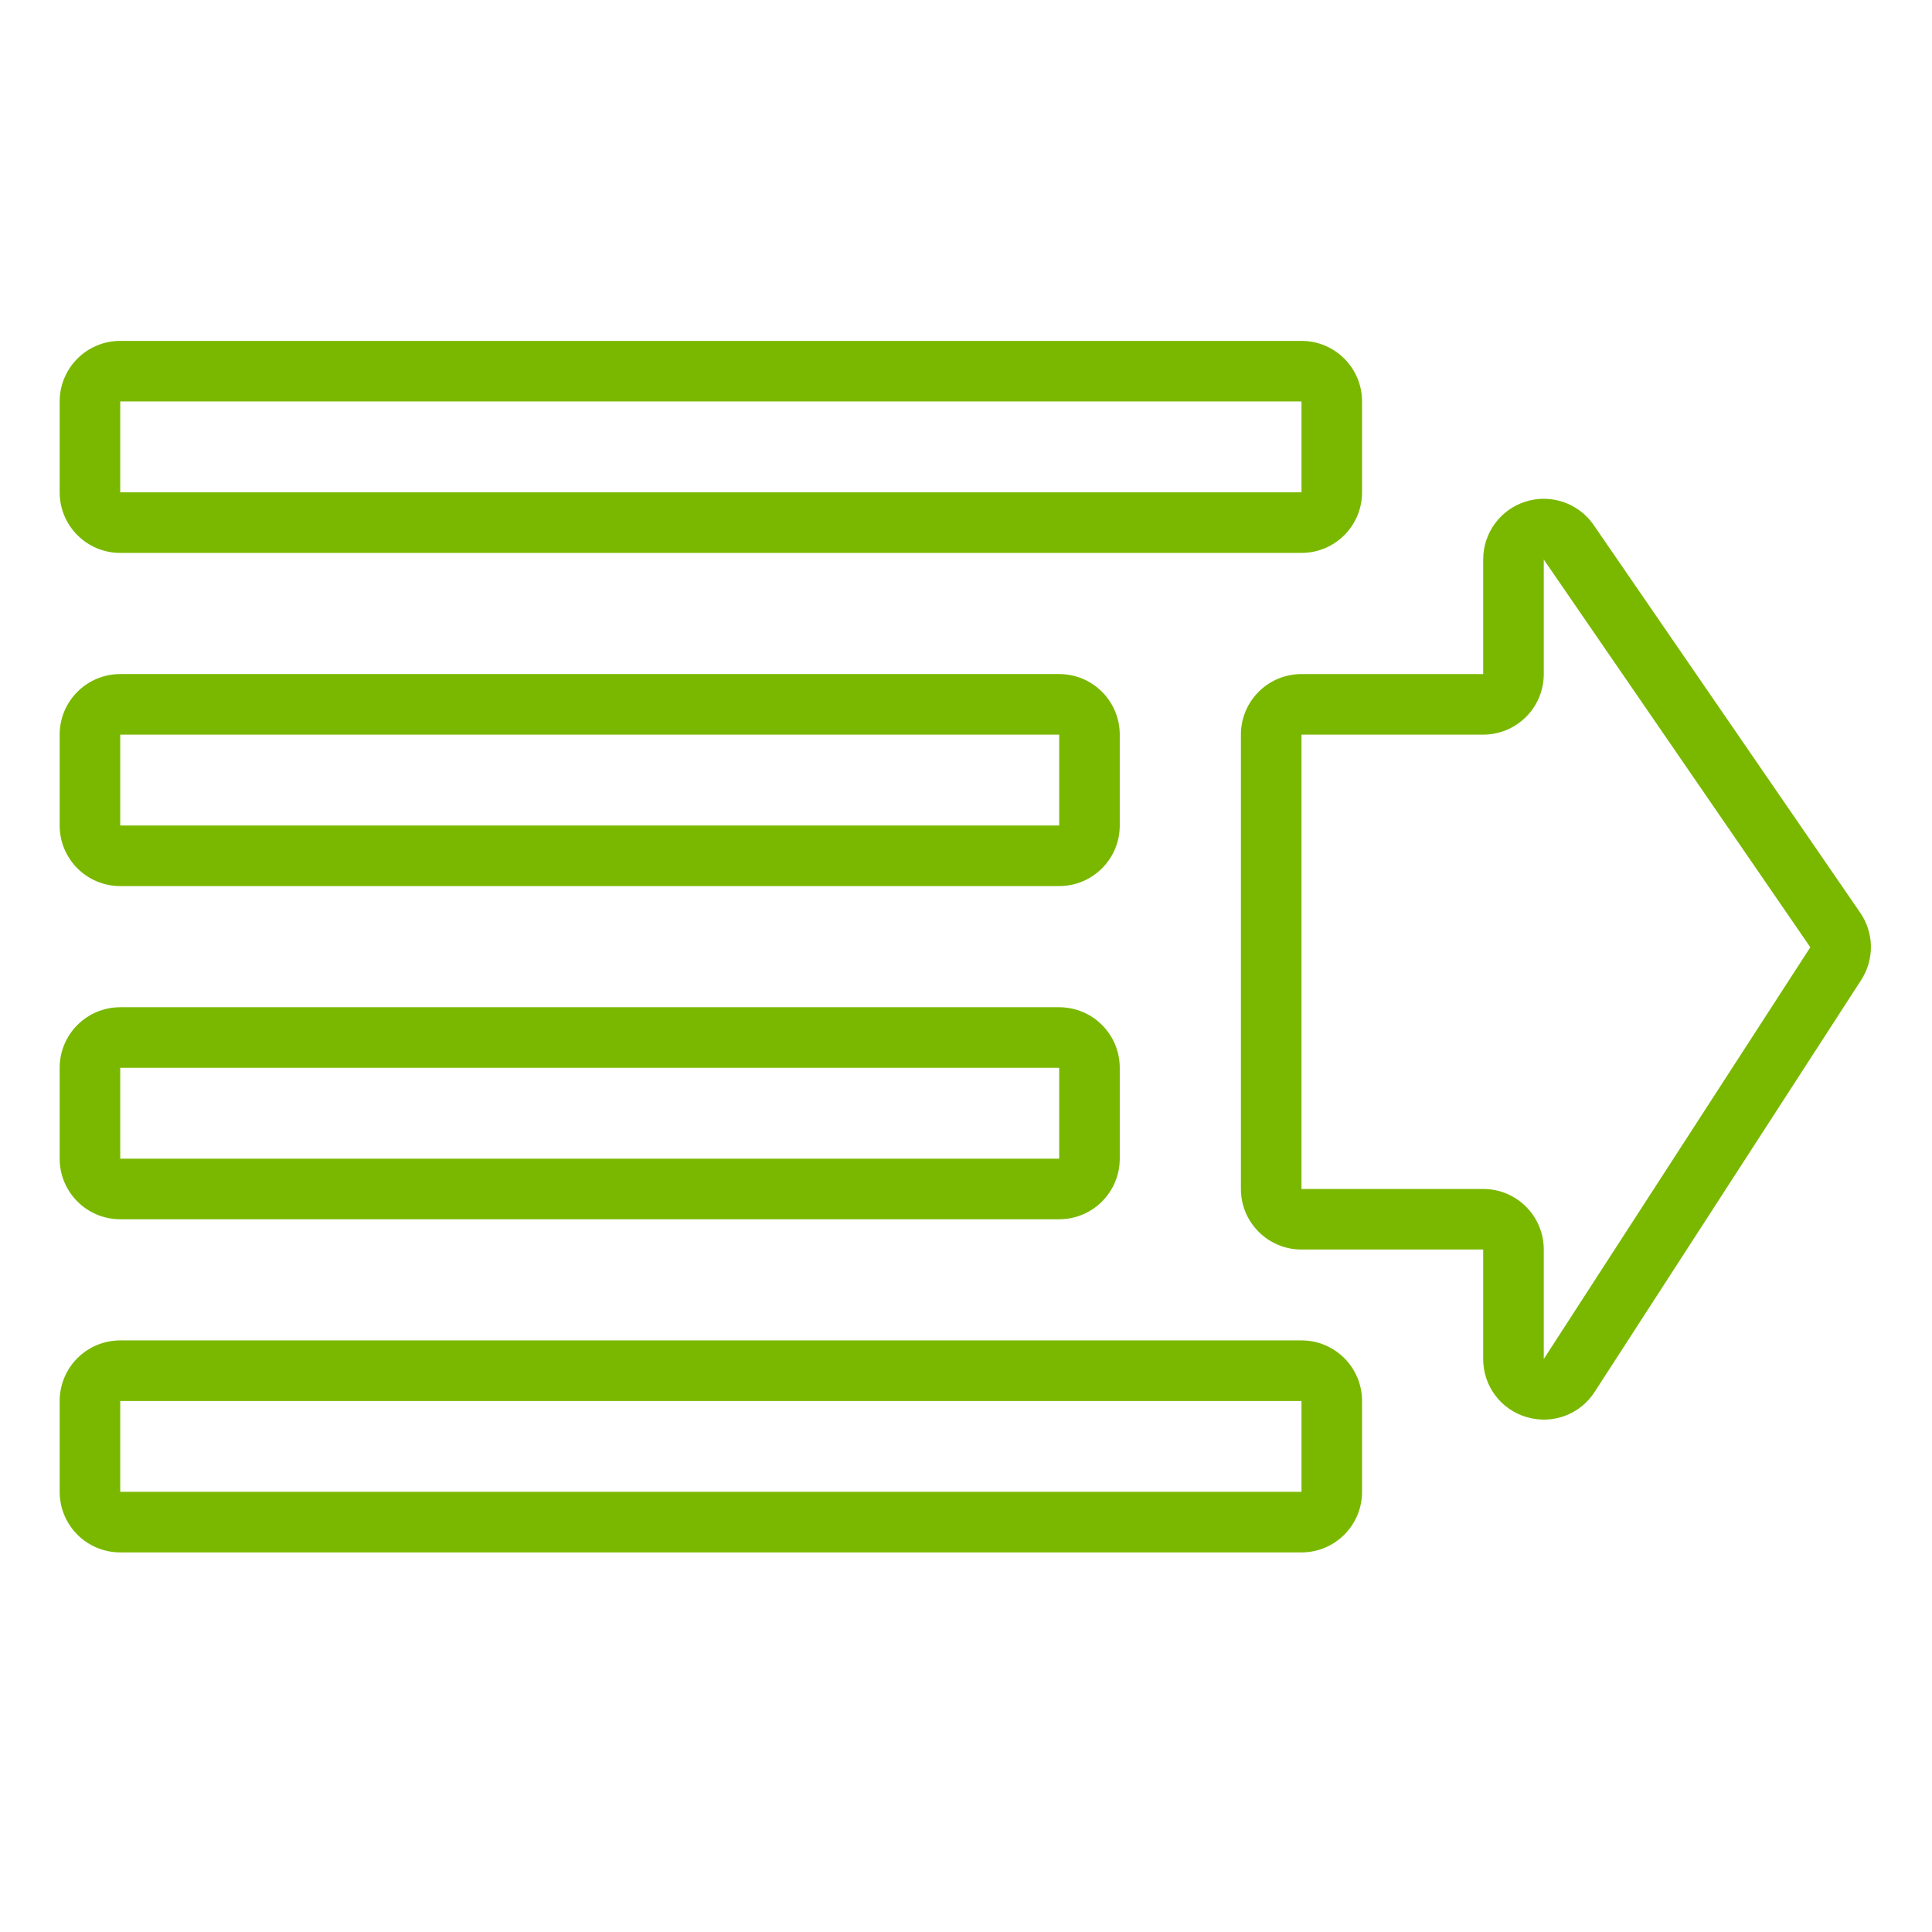
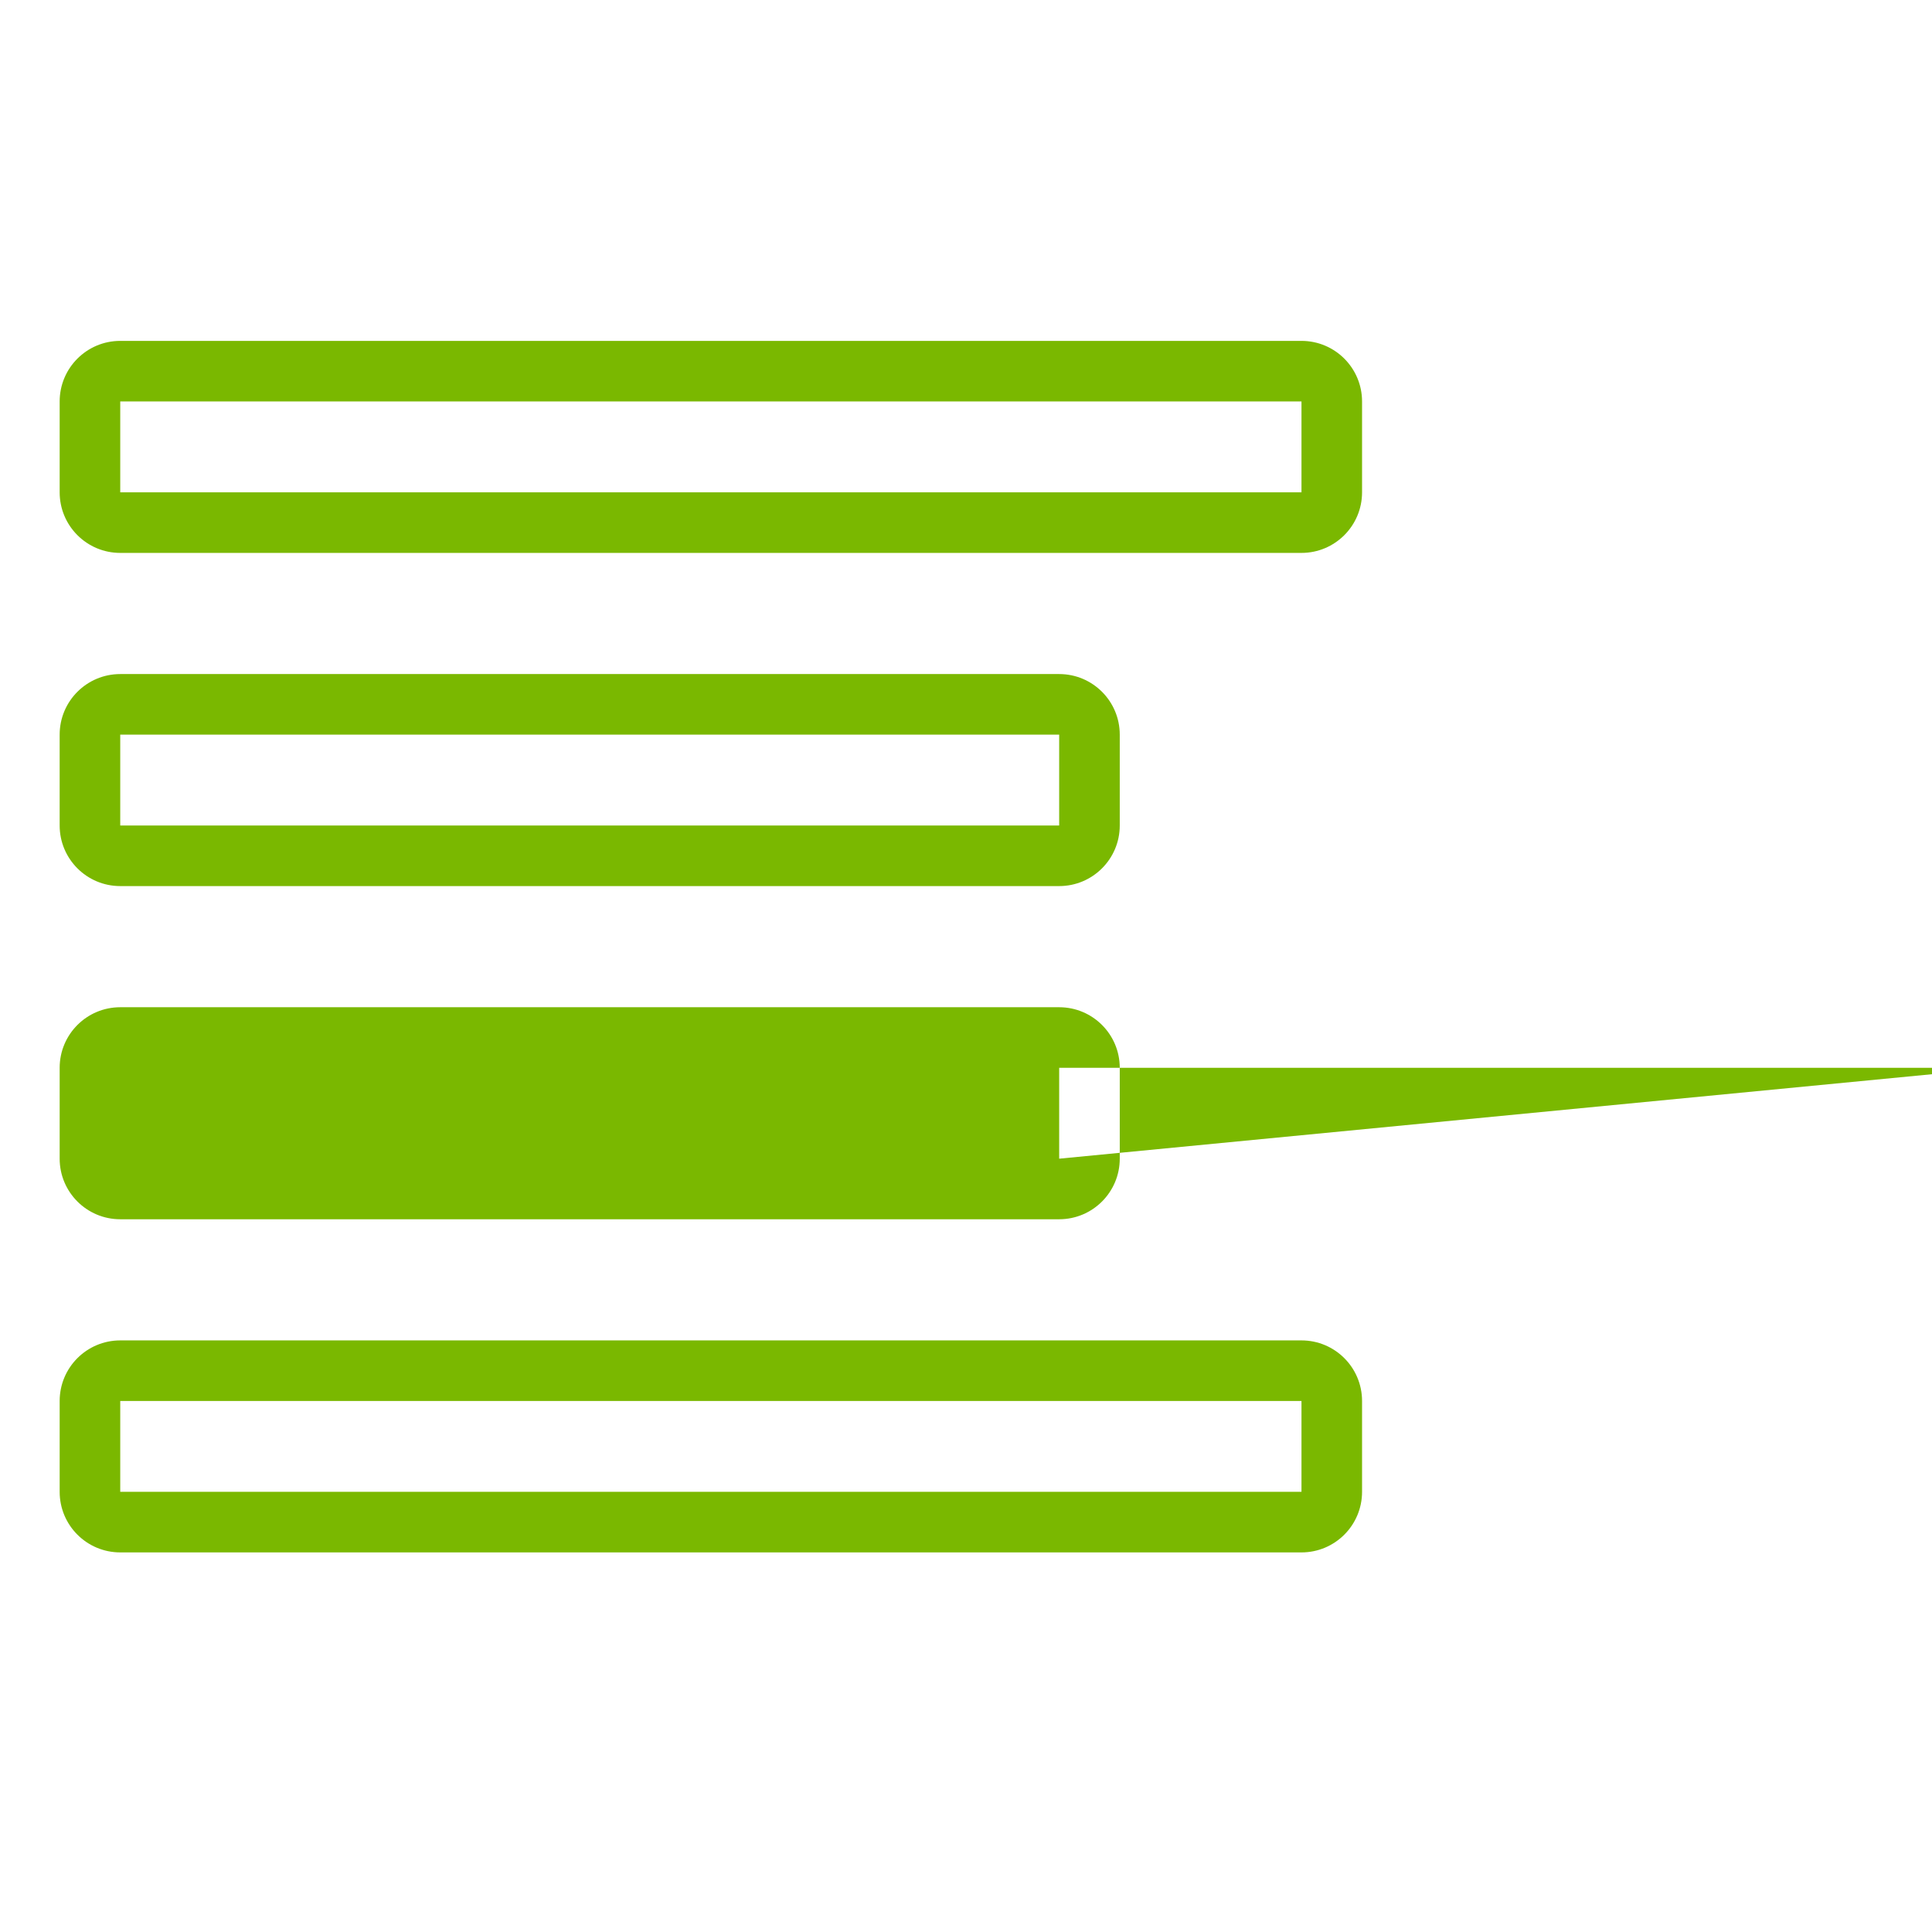
<svg xmlns="http://www.w3.org/2000/svg" height="512px" viewBox="-21 -127 680.001 680" width="512px">
  <path d="m458.398 46.285v-31.984c0-11.777-9.543-21.32-21.32-21.32h-415.758c-11.773 0-21.32 9.543-21.32 21.32v31.984c0 11.773 9.547 21.32 21.32 21.32h415.758c11.777 0 21.32-9.547 21.32-21.32zm-437.078-31.984h415.758v31.984h-415.758zm0 0" fill="#7ab800" />
  <path d="m373.117 131.566c0-11.777-9.547-21.32-21.32-21.32h-330.477c-11.773 0-21.32 9.543-21.32 21.32v31.984c0 11.773 9.547 21.32 21.32 21.32h330.477c11.773 0 21.32-9.547 21.32-21.32zm-21.32 31.984h-330.477v-31.984h330.477zm0 0" fill="#7ab800" />
-   <path d="m351.797 227.512h-330.477c-11.773 0-21.32 9.543-21.32 21.32v31.984c0 11.773 9.547 21.32 21.32 21.32h330.477c11.773 0 21.32-9.547 21.32-21.32v-31.984c0-11.777-9.547-21.32-21.32-21.32zm0 53.305h-330.477v-31.984h330.477zm0 0" fill="#7ab800" />
+   <path d="m351.797 227.512h-330.477c-11.773 0-21.32 9.543-21.32 21.32v31.984c0 11.773 9.547 21.32 21.32 21.32h330.477c11.773 0 21.32-9.547 21.32-21.32v-31.984c0-11.777-9.547-21.32-21.32-21.32zm0 53.305v-31.984h330.477zm0 0" fill="#7ab800" />
  <path d="m437.078 419.395c11.777 0 21.32-9.543 21.32-21.32v-31.977c0-11.777-9.543-21.32-21.32-21.32h-415.758c-11.773 0-21.32 9.543-21.32 21.32v31.977c0 11.777 9.547 21.32 21.32 21.32zm-415.758-53.297h415.758v31.977h-415.758zm0 0" fill="#7ab800" />
-   <path d="m516.328 371.766c9.066 2.719 18.836-.902 23.941-8.871l93.812-144.977c4.68-7.234 4.543-16.574-.34-23.668l-93.812-136.453c-5.301-7.707-15.004-11.059-23.926-8.273-8.926 2.793-14.992 11.074-14.965 20.422v40.301h-63.961c-11.773 0-21.32 9.543-21.32 21.32v159.906c0 11.773 9.547 21.32 21.32 21.32h63.961v38.527c-.043 9.469 6.199 17.812 15.289 20.445zm-79.25-80.293v-159.906h63.961c11.777 0 21.32-9.547 21.32-21.32v-40.301l93.812 136.461-93.812 144.914v-38.527c0-11.777-9.543-21.32-21.32-21.32zm0 0" fill="#7ab800" />
</svg>